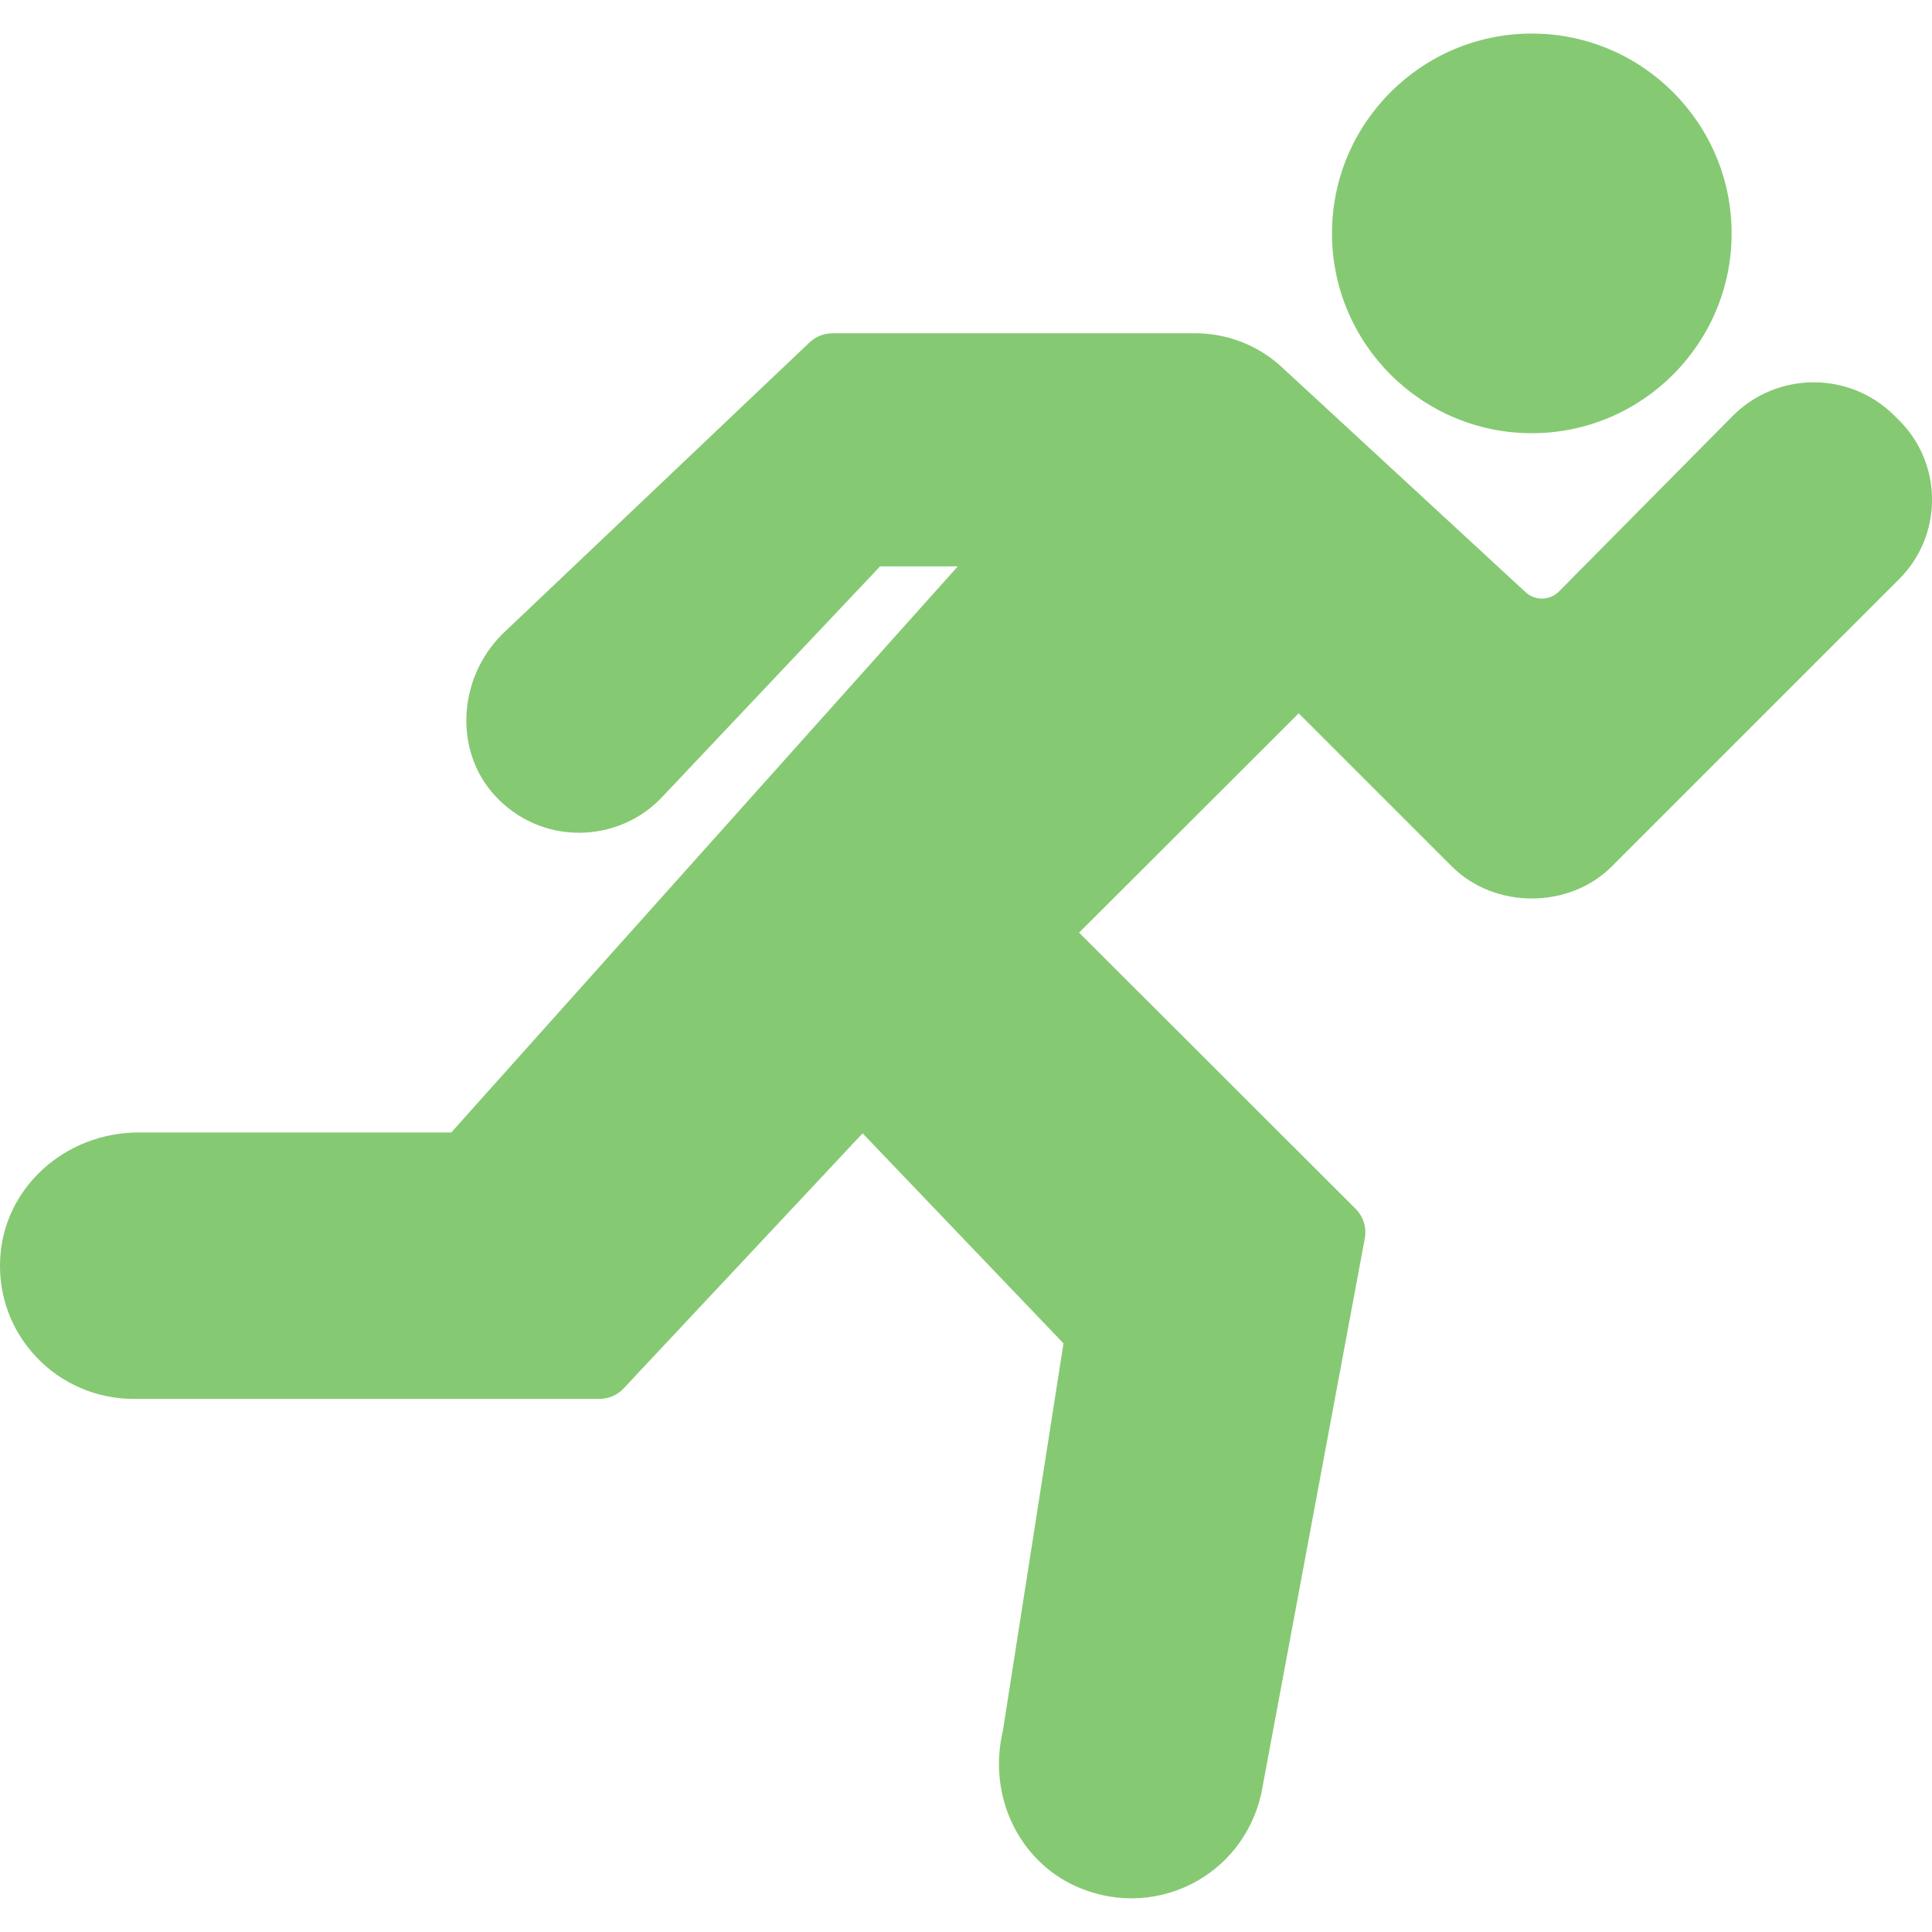
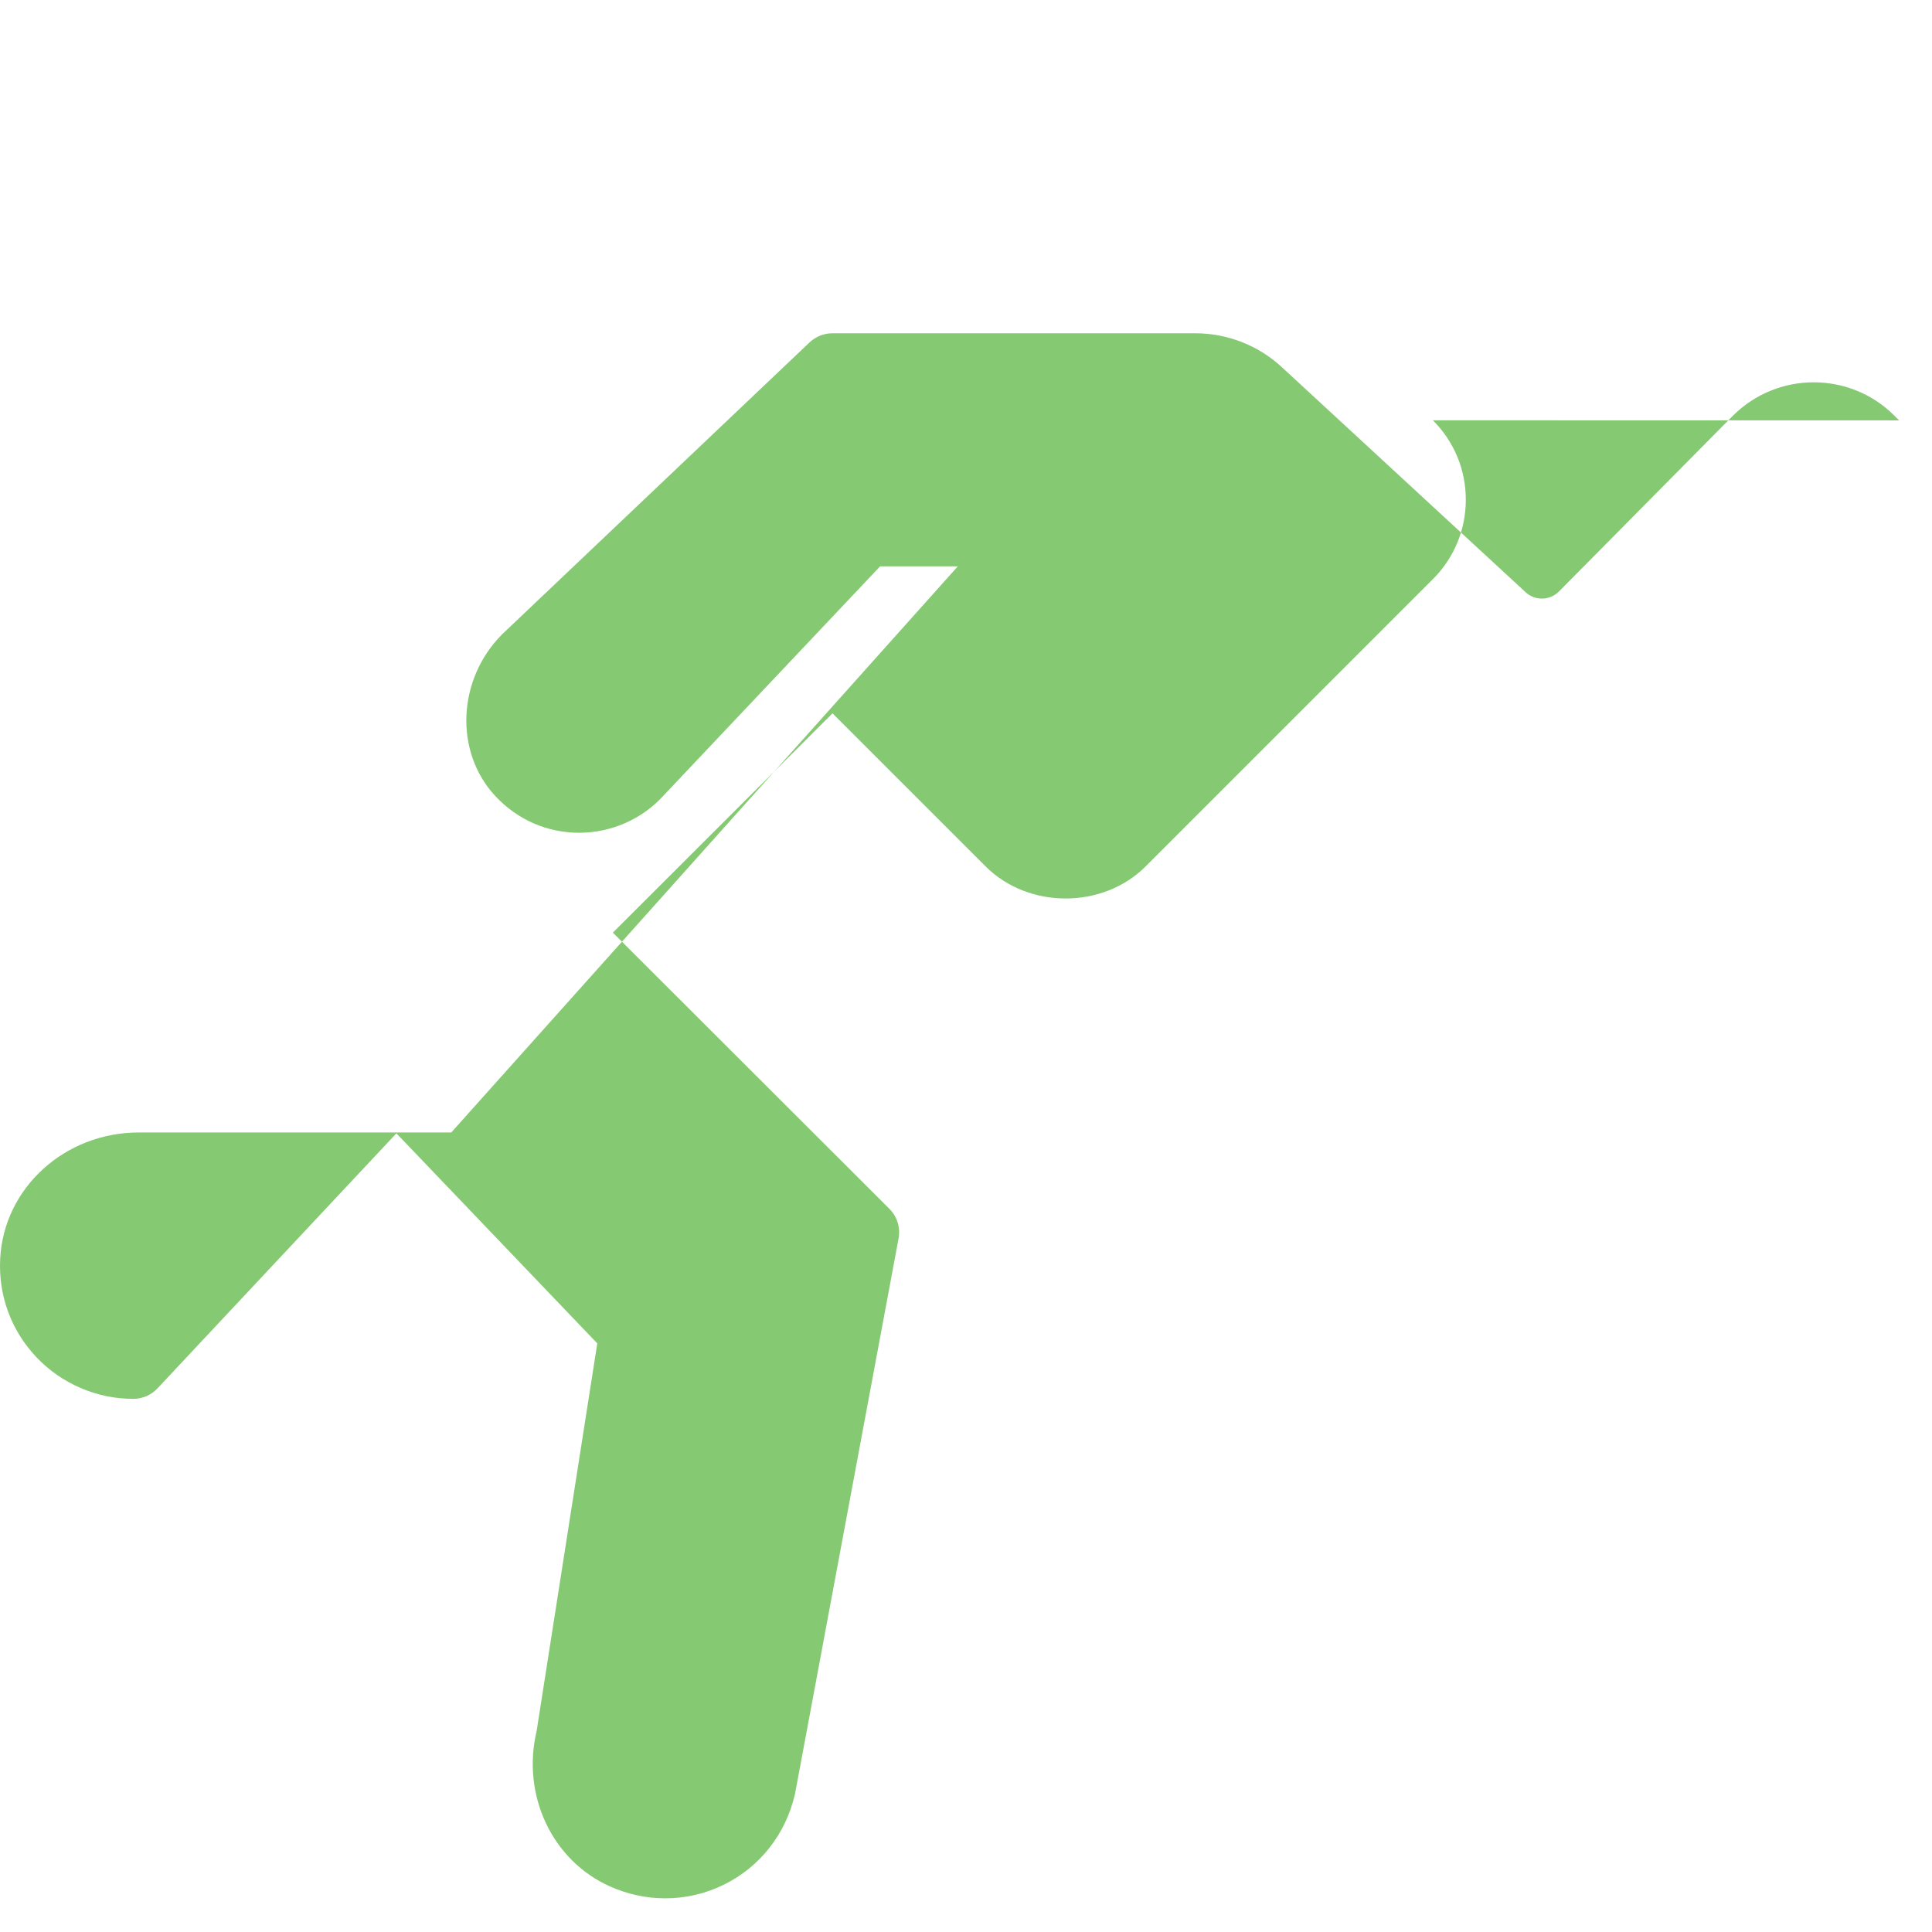
<svg xmlns="http://www.w3.org/2000/svg" id="Layer_1" version="1.1" viewBox="0 0 800 800">
  <defs>
    <style>
      .st0 {
        fill: #86c973;
      }
    </style>
  </defs>
-   <path class="st0" d="M786.38,174.07l-1.96-1.96c-18.39-18.39-48.37-18.44-66.88.05l-71.99,72.75c-3.79,3.81-9.86,3.96-13.82.32l-100.94-93.19c-9.8-9.06-22.56-14.04-35.92-14.04h-150.15c-3.54,0-6.94,1.35-9.5,3.78l-127.26,120.83c-18.64,18.66-19.93,48.73-2.84,67.04,9.13,9.79,21.46,15.18,34.71,15.18h.23c13.14-.07,25.77-5.65,34.5-15.2l89.88-95.12h32.17l-209.75,234.42H57.5c-30.67,0-55.89,22.93-57.42,52.21-.81,15.29,4.54,29.83,15.06,40.91,10.37,10.93,24.94,17.19,40.02,17.19h193.05c3.81,0,7.45-1.57,10.07-4.37l98.91-105.58,83.18,86.98-25.11,160.48c-6.33,26.59,6.43,53.67,30.32,64.35,7.36,3.31,15.18,4.96,22.96,4.96,8.37,0,16.7-1.92,24.36-5.71,14.81-7.34,25.46-20.75,29.33-37.44l42.9-230.1c.83-4.47-.59-9.07-3.82-12.29l-114.49-114.34,90.95-90.81,63.4,63.39c17.71,17.71,48.57,17.71,66.26,0l118.96-118.95c8.78-8.78,13.62-20.48,13.62-32.89,0-12.42-4.84-24.1-13.63-32.88Z" />
-   <path class="st0" d="M634.29,179.38c45.63,0,82.74-37.11,82.74-82.74s-37.11-82.74-82.74-82.74-82.74,37.11-82.74,82.74c0,45.63,37.11,82.74,82.74,82.74Z" />
+   <path class="st0" d="M786.38,174.07l-1.96-1.96c-18.39-18.39-48.37-18.44-66.88.05l-71.99,72.75c-3.79,3.81-9.86,3.96-13.82.32l-100.94-93.19c-9.8-9.06-22.56-14.04-35.92-14.04h-150.15c-3.54,0-6.94,1.35-9.5,3.78l-127.26,120.83c-18.64,18.66-19.93,48.73-2.84,67.04,9.13,9.79,21.46,15.18,34.71,15.18h.23c13.14-.07,25.77-5.65,34.5-15.2l89.88-95.12h32.17l-209.75,234.42H57.5c-30.67,0-55.89,22.93-57.42,52.21-.81,15.29,4.54,29.83,15.06,40.91,10.37,10.93,24.94,17.19,40.02,17.19c3.81,0,7.45-1.57,10.07-4.37l98.91-105.58,83.18,86.98-25.11,160.48c-6.33,26.59,6.43,53.67,30.32,64.35,7.36,3.31,15.18,4.96,22.96,4.96,8.37,0,16.7-1.92,24.36-5.71,14.81-7.34,25.46-20.75,29.33-37.44l42.9-230.1c.83-4.47-.59-9.07-3.82-12.29l-114.49-114.34,90.95-90.81,63.4,63.39c17.71,17.71,48.57,17.71,66.26,0l118.96-118.95c8.78-8.78,13.62-20.48,13.62-32.89,0-12.42-4.84-24.1-13.63-32.88Z" />
</svg>